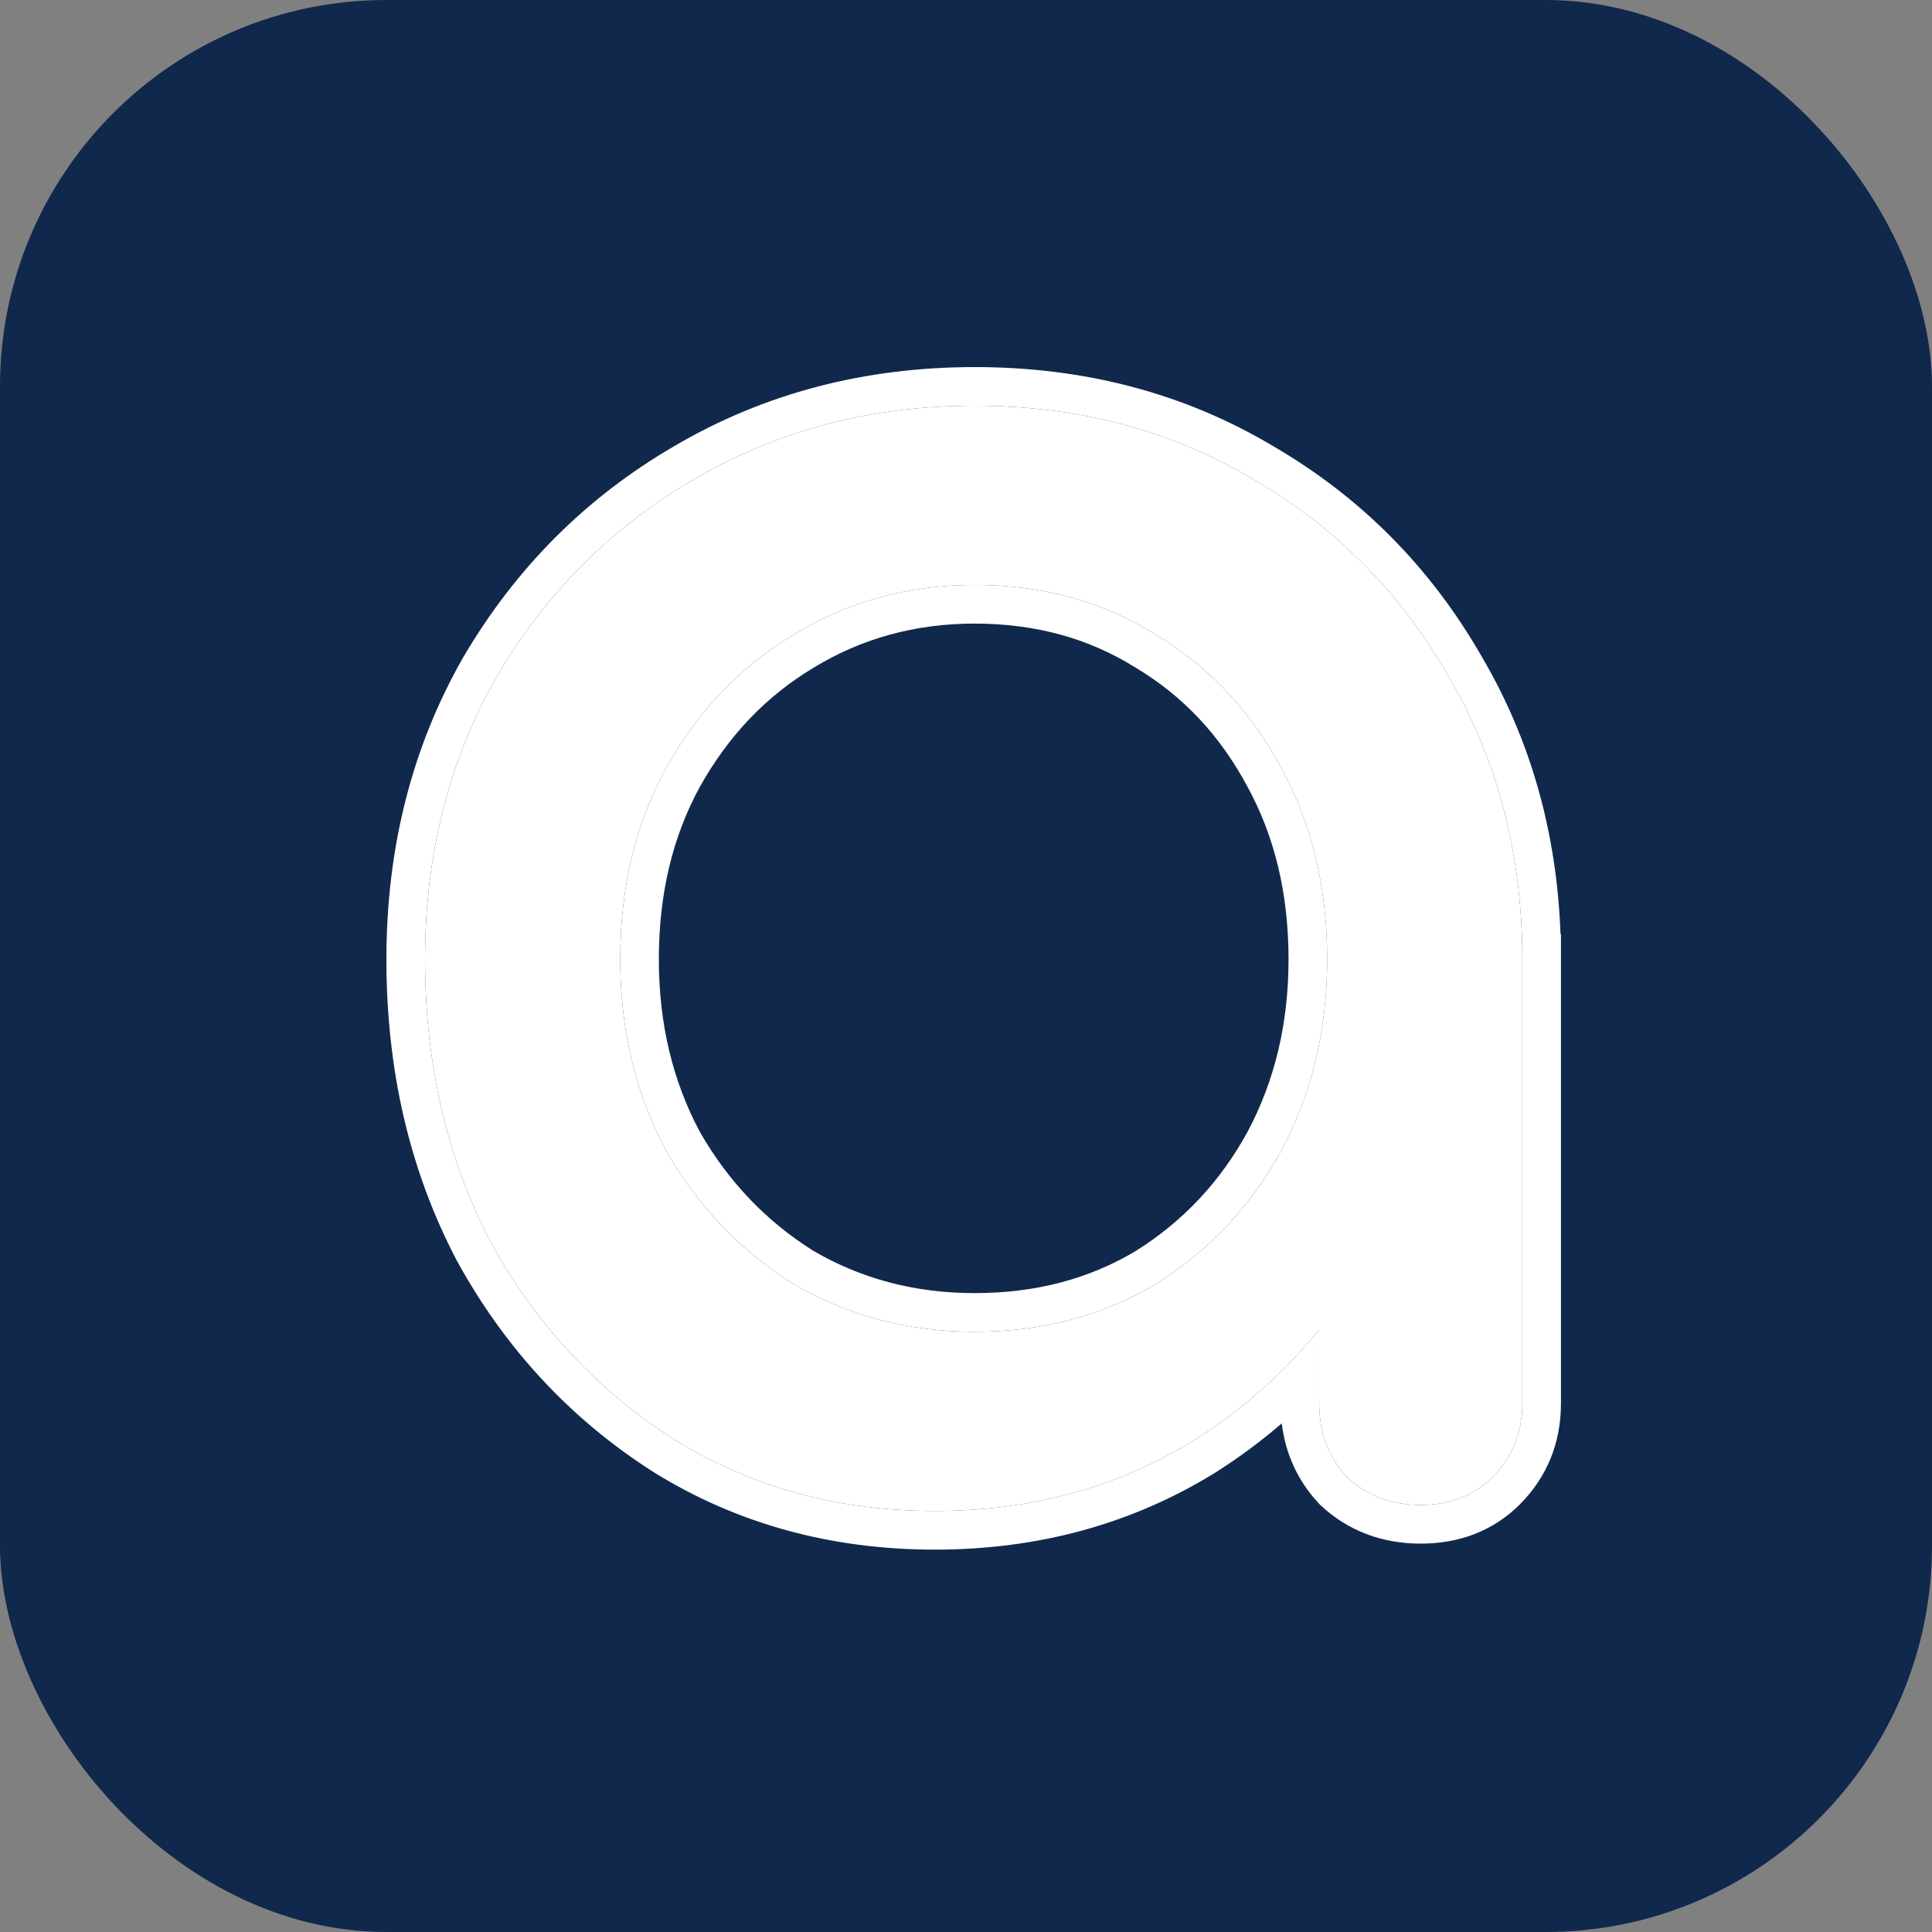
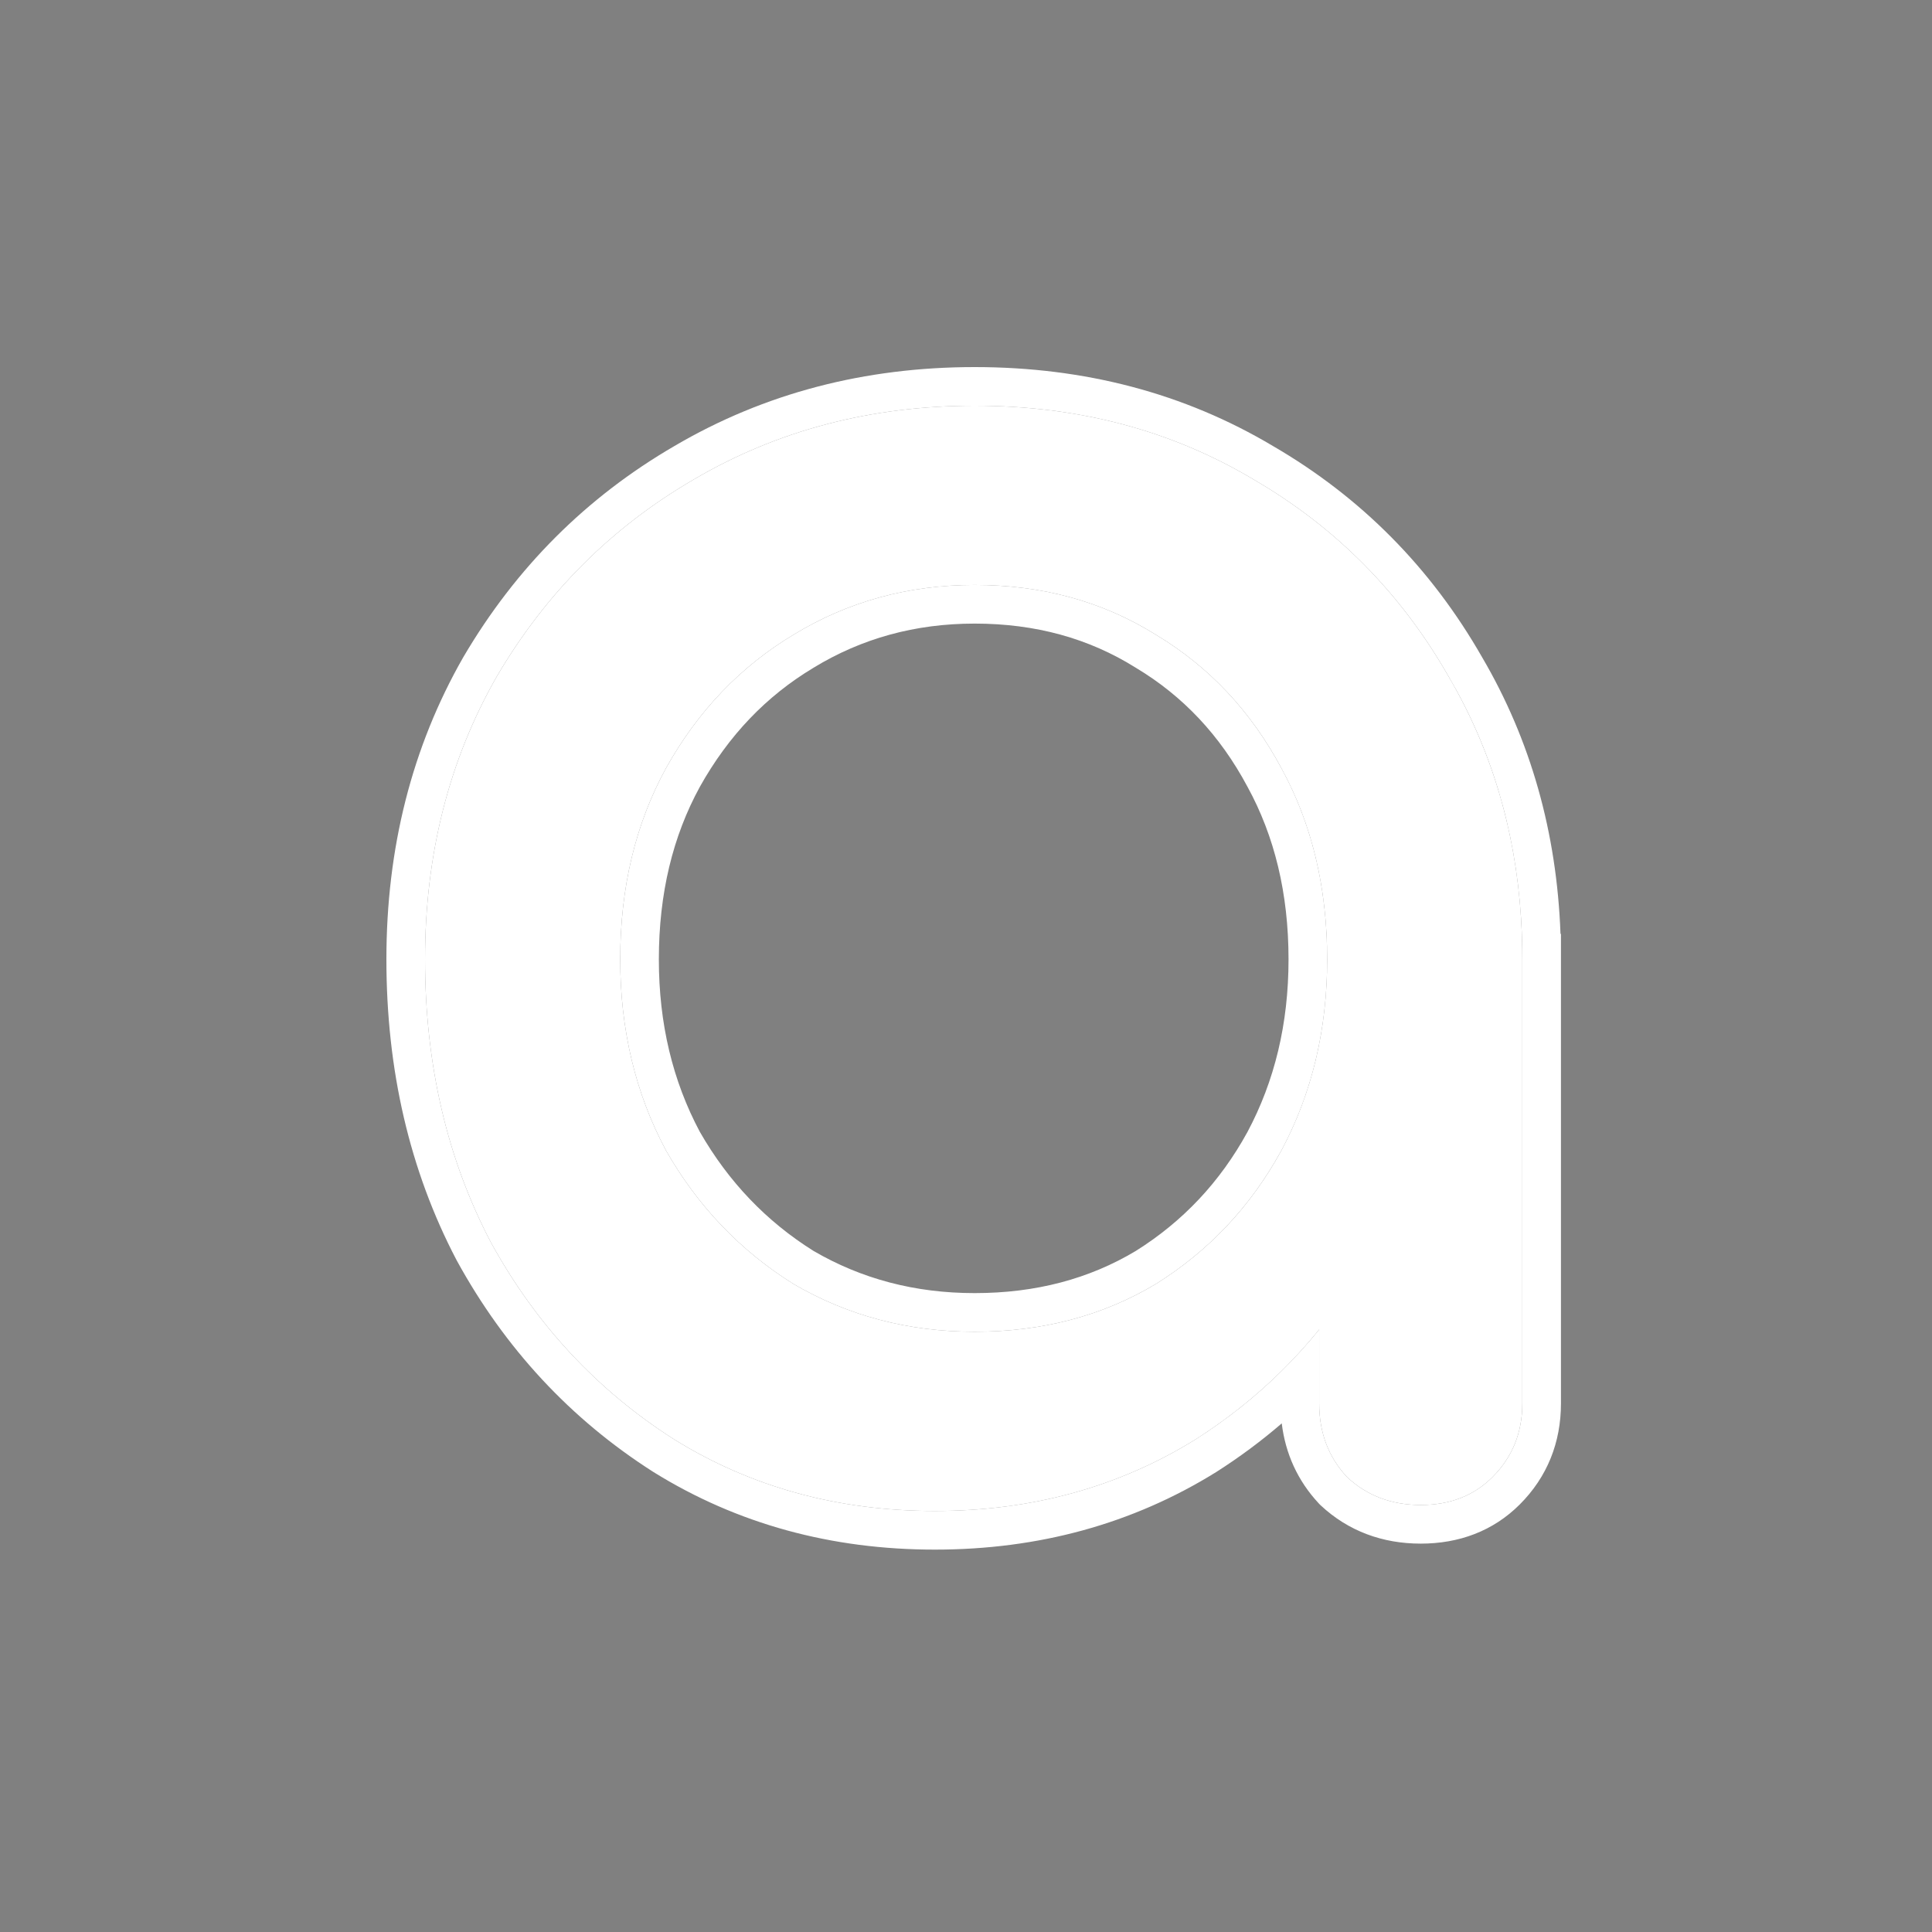
<svg xmlns="http://www.w3.org/2000/svg" width="100" height="100" viewBox="0 0 100 100" fill="none">
  <rect x="0" y="0" width="100" height="100" fill="#808080" stroke="none" />
-   <rect width="100" height="100" rx="20" fill="#10284B" />
  <path d="M48.388 78.208C43.371 78.208 38.87 76.971 34.885 74.497C30.899 71.954 27.738 68.553 25.401 64.292C23.134 59.963 22 55.084 22 49.655C22 44.227 23.237 39.348 25.711 35.019C28.253 30.689 31.655 27.288 35.915 24.814C40.245 22.271 45.089 21 50.449 21C55.809 21 60.62 22.271 64.88 24.814C69.141 27.288 72.508 30.689 74.981 35.019C77.524 39.348 78.795 44.227 78.795 49.655H74.775C74.775 55.084 73.607 59.963 71.271 64.292C69.003 68.553 65.876 71.954 61.891 74.497C57.905 76.971 53.404 78.208 48.388 78.208ZM50.449 68.931C53.954 68.931 57.081 68.106 59.829 66.457C62.578 64.739 64.743 62.437 66.323 59.551C67.904 56.596 68.694 53.297 68.694 49.655C68.694 45.945 67.904 42.646 66.323 39.76C64.743 36.805 62.578 34.503 59.829 32.854C57.081 31.136 53.954 30.277 50.449 30.277C47.013 30.277 43.887 31.136 41.069 32.854C38.321 34.503 36.121 36.805 34.472 39.76C32.892 42.646 32.102 45.945 32.102 49.655C32.102 53.297 32.892 56.596 34.472 59.551C36.121 62.437 38.321 64.739 41.069 66.457C43.887 68.106 47.013 68.931 50.449 68.931ZM73.538 77.898C72.027 77.898 70.755 77.417 69.725 76.455C68.763 75.425 68.281 74.153 68.281 72.641V56.871L70.24 45.945L78.795 49.655V72.641C78.795 74.153 78.28 75.425 77.249 76.455C76.287 77.417 75.05 77.898 73.538 77.898Z" fill="white" />
  <path fill-rule="evenodd" clip-rule="evenodd" d="M33.819 76.19L33.809 76.183C29.532 73.455 26.141 69.801 23.648 65.254L23.639 65.237L23.63 65.22C21.196 60.574 20 55.371 20 49.655C20 43.91 21.313 38.684 23.974 34.026L23.98 34.016L23.986 34.006C26.699 29.387 30.345 25.737 34.907 23.087C39.563 20.353 44.76 19 50.449 19C56.136 19 61.302 20.352 65.895 23.09C70.456 25.741 74.068 29.393 76.712 34.016C79.234 38.315 80.579 43.1 80.771 48.332L80.795 48.343V72.641C80.795 74.662 80.085 76.448 78.663 77.87C77.283 79.25 75.516 79.898 73.538 79.898C71.56 79.898 69.789 79.252 68.36 77.918L68.31 77.87L68.263 77.82C67.165 76.644 66.533 75.237 66.343 73.674C65.29 74.582 64.164 75.419 62.966 76.183L62.956 76.19L62.946 76.196C58.621 78.88 53.75 80.208 48.388 80.208C43.026 80.208 38.154 78.88 33.83 76.196L33.819 76.19ZM66.281 71.014C66.988 70.321 67.654 69.588 68.281 68.817V72.641C68.281 74.153 68.763 75.425 69.725 76.455C70.755 77.417 72.027 77.898 73.538 77.898C75.05 77.898 76.287 77.417 77.249 76.455C78.28 75.425 78.795 74.153 78.795 72.641V49.655C78.795 48.98 78.776 48.314 78.736 47.655C78.732 47.585 78.728 47.514 78.723 47.444C78.421 42.893 77.174 38.752 74.981 35.019C72.508 30.689 69.141 27.288 64.88 24.814C60.62 22.271 55.809 21 50.449 21C45.089 21 40.245 22.271 35.915 24.814C31.655 27.288 28.253 30.689 25.711 35.019C23.237 39.348 22 44.227 22 49.655C22 55.084 23.134 59.963 25.401 64.292C27.738 68.553 30.899 71.954 34.885 74.497C38.87 76.971 43.371 78.208 48.388 78.208C53.404 78.208 57.905 76.971 61.891 74.497C63.493 73.475 64.957 72.314 66.281 71.014ZM68.31 45.376C67.93 43.357 67.268 41.485 66.323 39.76C64.743 36.805 62.578 34.503 59.829 32.854C57.081 31.136 53.954 30.277 50.449 30.277C47.013 30.277 43.887 31.136 41.069 32.854C38.321 34.503 36.121 36.805 34.472 39.76C32.892 42.646 32.102 45.945 32.102 49.655C32.102 53.297 32.892 56.596 34.472 59.551C36.121 62.437 38.321 64.739 41.069 66.457C43.887 68.106 47.013 68.931 50.449 68.931C53.954 68.931 57.081 68.106 59.829 66.457C62.554 64.754 64.705 62.477 66.281 59.626C66.295 59.601 66.309 59.576 66.323 59.551C66.785 58.687 67.18 57.794 67.507 56.871C67.522 56.827 67.537 56.784 67.553 56.74C68.313 54.544 68.694 52.182 68.694 49.655C68.694 48.246 68.58 46.897 68.352 45.606C68.338 45.529 68.324 45.453 68.31 45.376ZM64.564 58.599C65.973 55.961 66.694 52.994 66.694 49.655C66.694 46.237 65.968 43.276 64.569 40.721L64.564 40.712L64.559 40.703C63.142 38.052 61.224 36.023 58.8 34.569L58.785 34.559L58.769 34.55C56.364 33.047 53.611 32.277 50.449 32.277C47.365 32.277 44.601 33.043 42.11 34.561L42.104 34.565L42.098 34.569C39.668 36.027 37.711 38.064 36.223 40.728C34.826 43.282 34.102 46.24 34.102 49.655C34.102 52.987 34.819 55.949 36.223 58.583C37.706 61.17 39.663 63.214 42.105 64.746C44.593 66.196 47.359 66.931 50.449 66.931C53.62 66.931 56.379 66.191 58.785 64.751C61.228 63.221 63.149 61.18 64.564 58.599Z" fill="white" />
</svg>